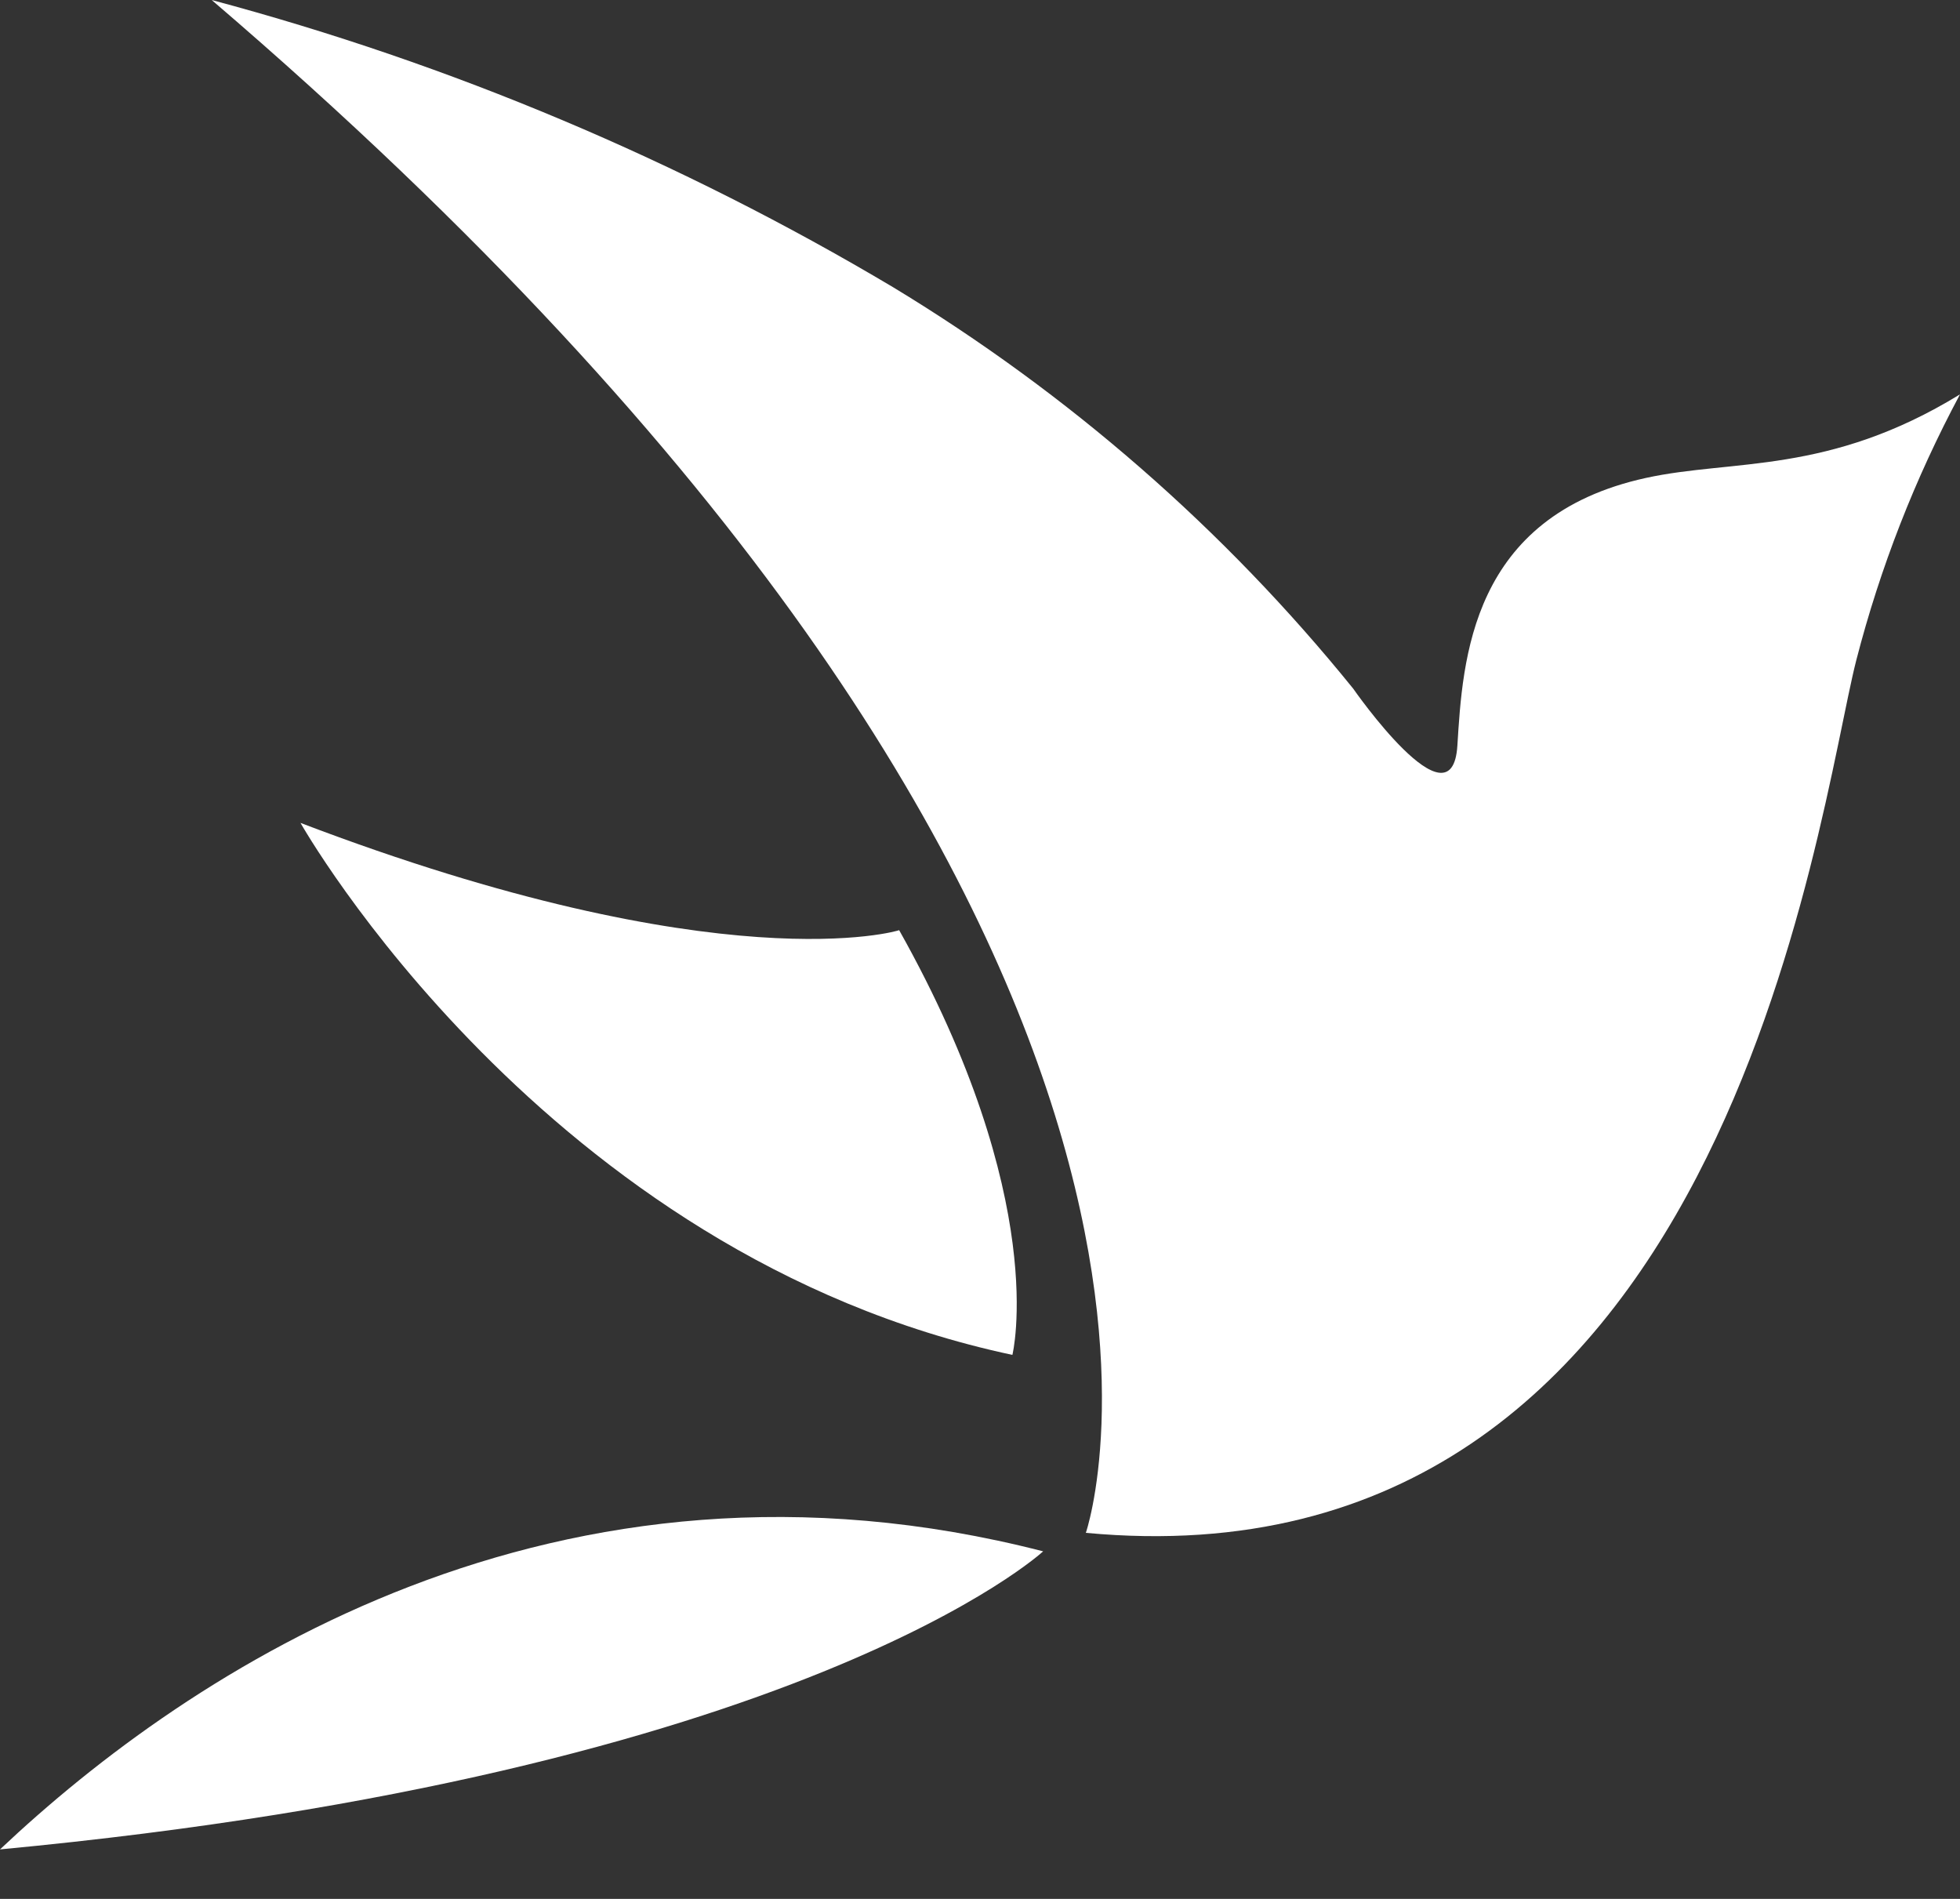
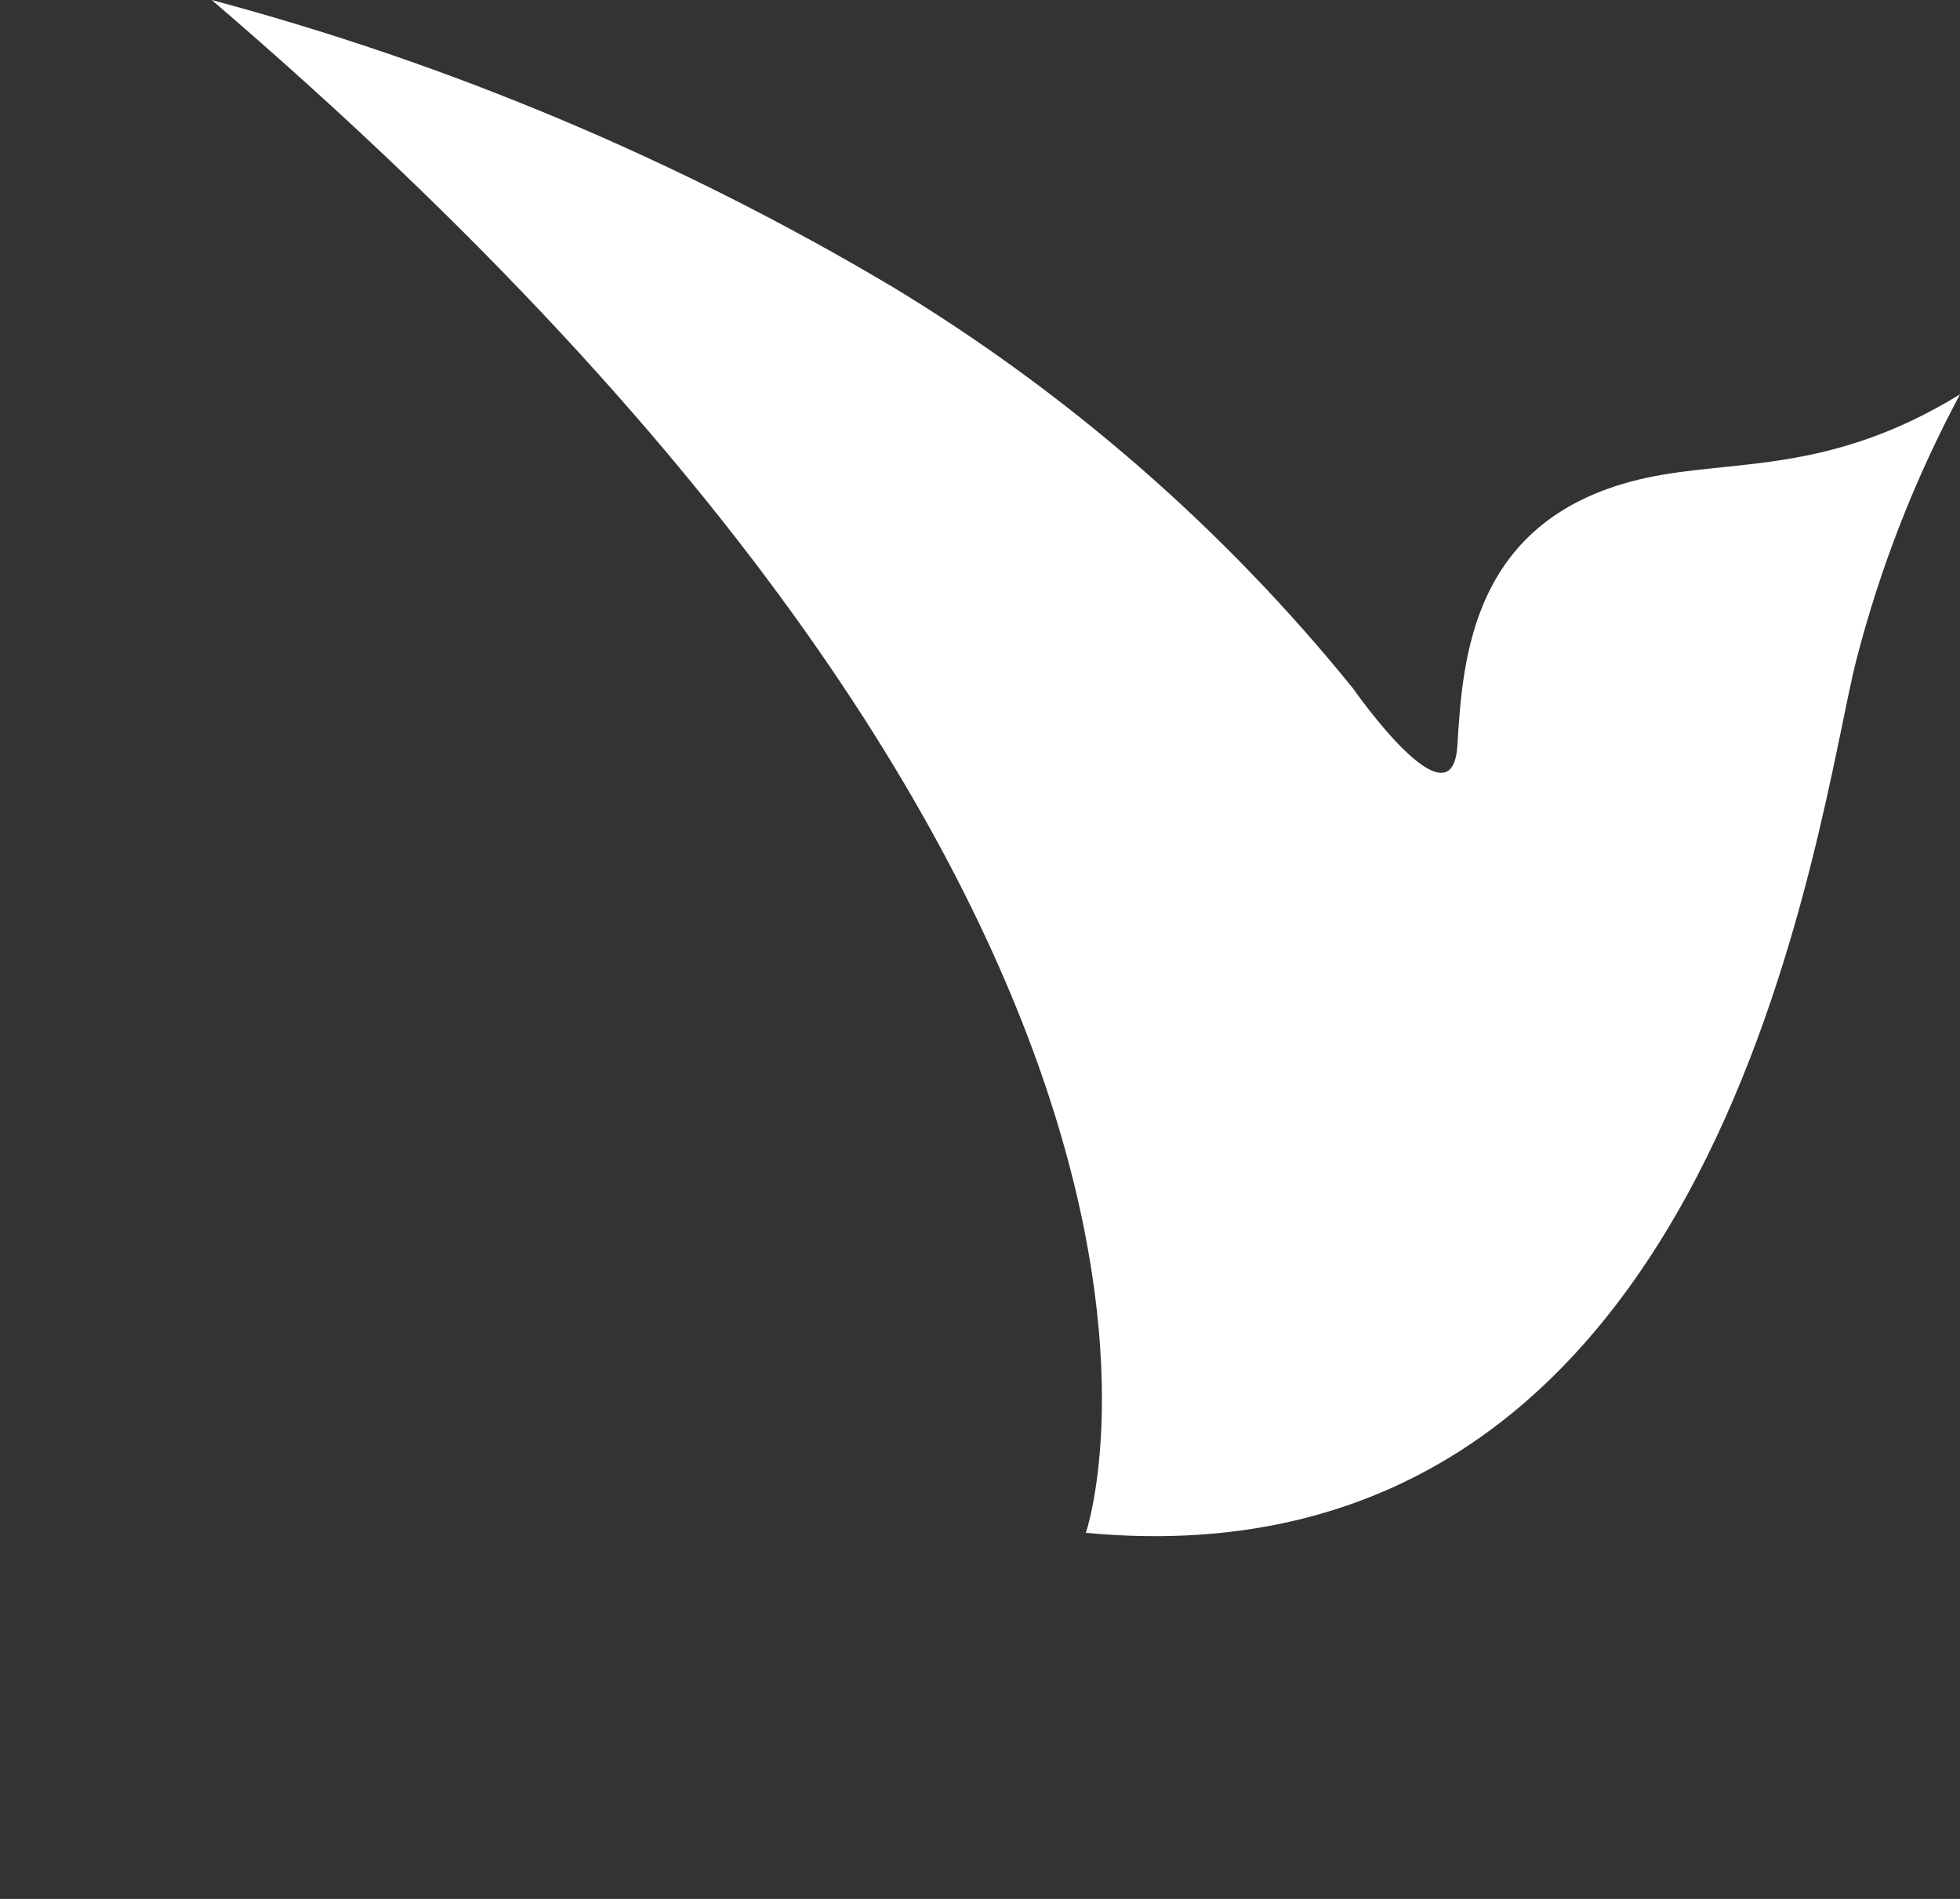
<svg xmlns="http://www.w3.org/2000/svg" width="32" height="31" viewBox="0 0 32 31" fill="none">
  <rect x="0" y="0" width="32" height="31" fill="#333333" stroke="none" />
  <path d="M3.456 0C7.365 1.045 11.108 2.623 14.578 4.687C17.448 6.425 19.991 8.643 22.093 11.242C22.093 11.242 23.708 13.566 23.794 12.171C23.881 10.777 24.006 8.429 26.874 7.802C28.293 7.492 29.853 7.755 32 6.438C31.264 7.813 30.696 9.269 30.307 10.777C29.665 13.287 28.199 26.008 17.728 25.024C17.728 25.032 21.13 15.139 3.456 0Z" fill="white" />
-   <path d="M4.906 13.434C4.906 13.434 8.888 20.492 16.529 22.119C16.529 22.119 17.156 19.593 14.68 15.185C14.68 15.193 11.796 16.061 4.906 13.434Z" fill="white" />
-   <path d="M0 30.192C13.112 28.952 17.031 25.326 17.031 25.326C9.084 23.281 3.096 27.271 0 30.192Z" fill="white" />
</svg>